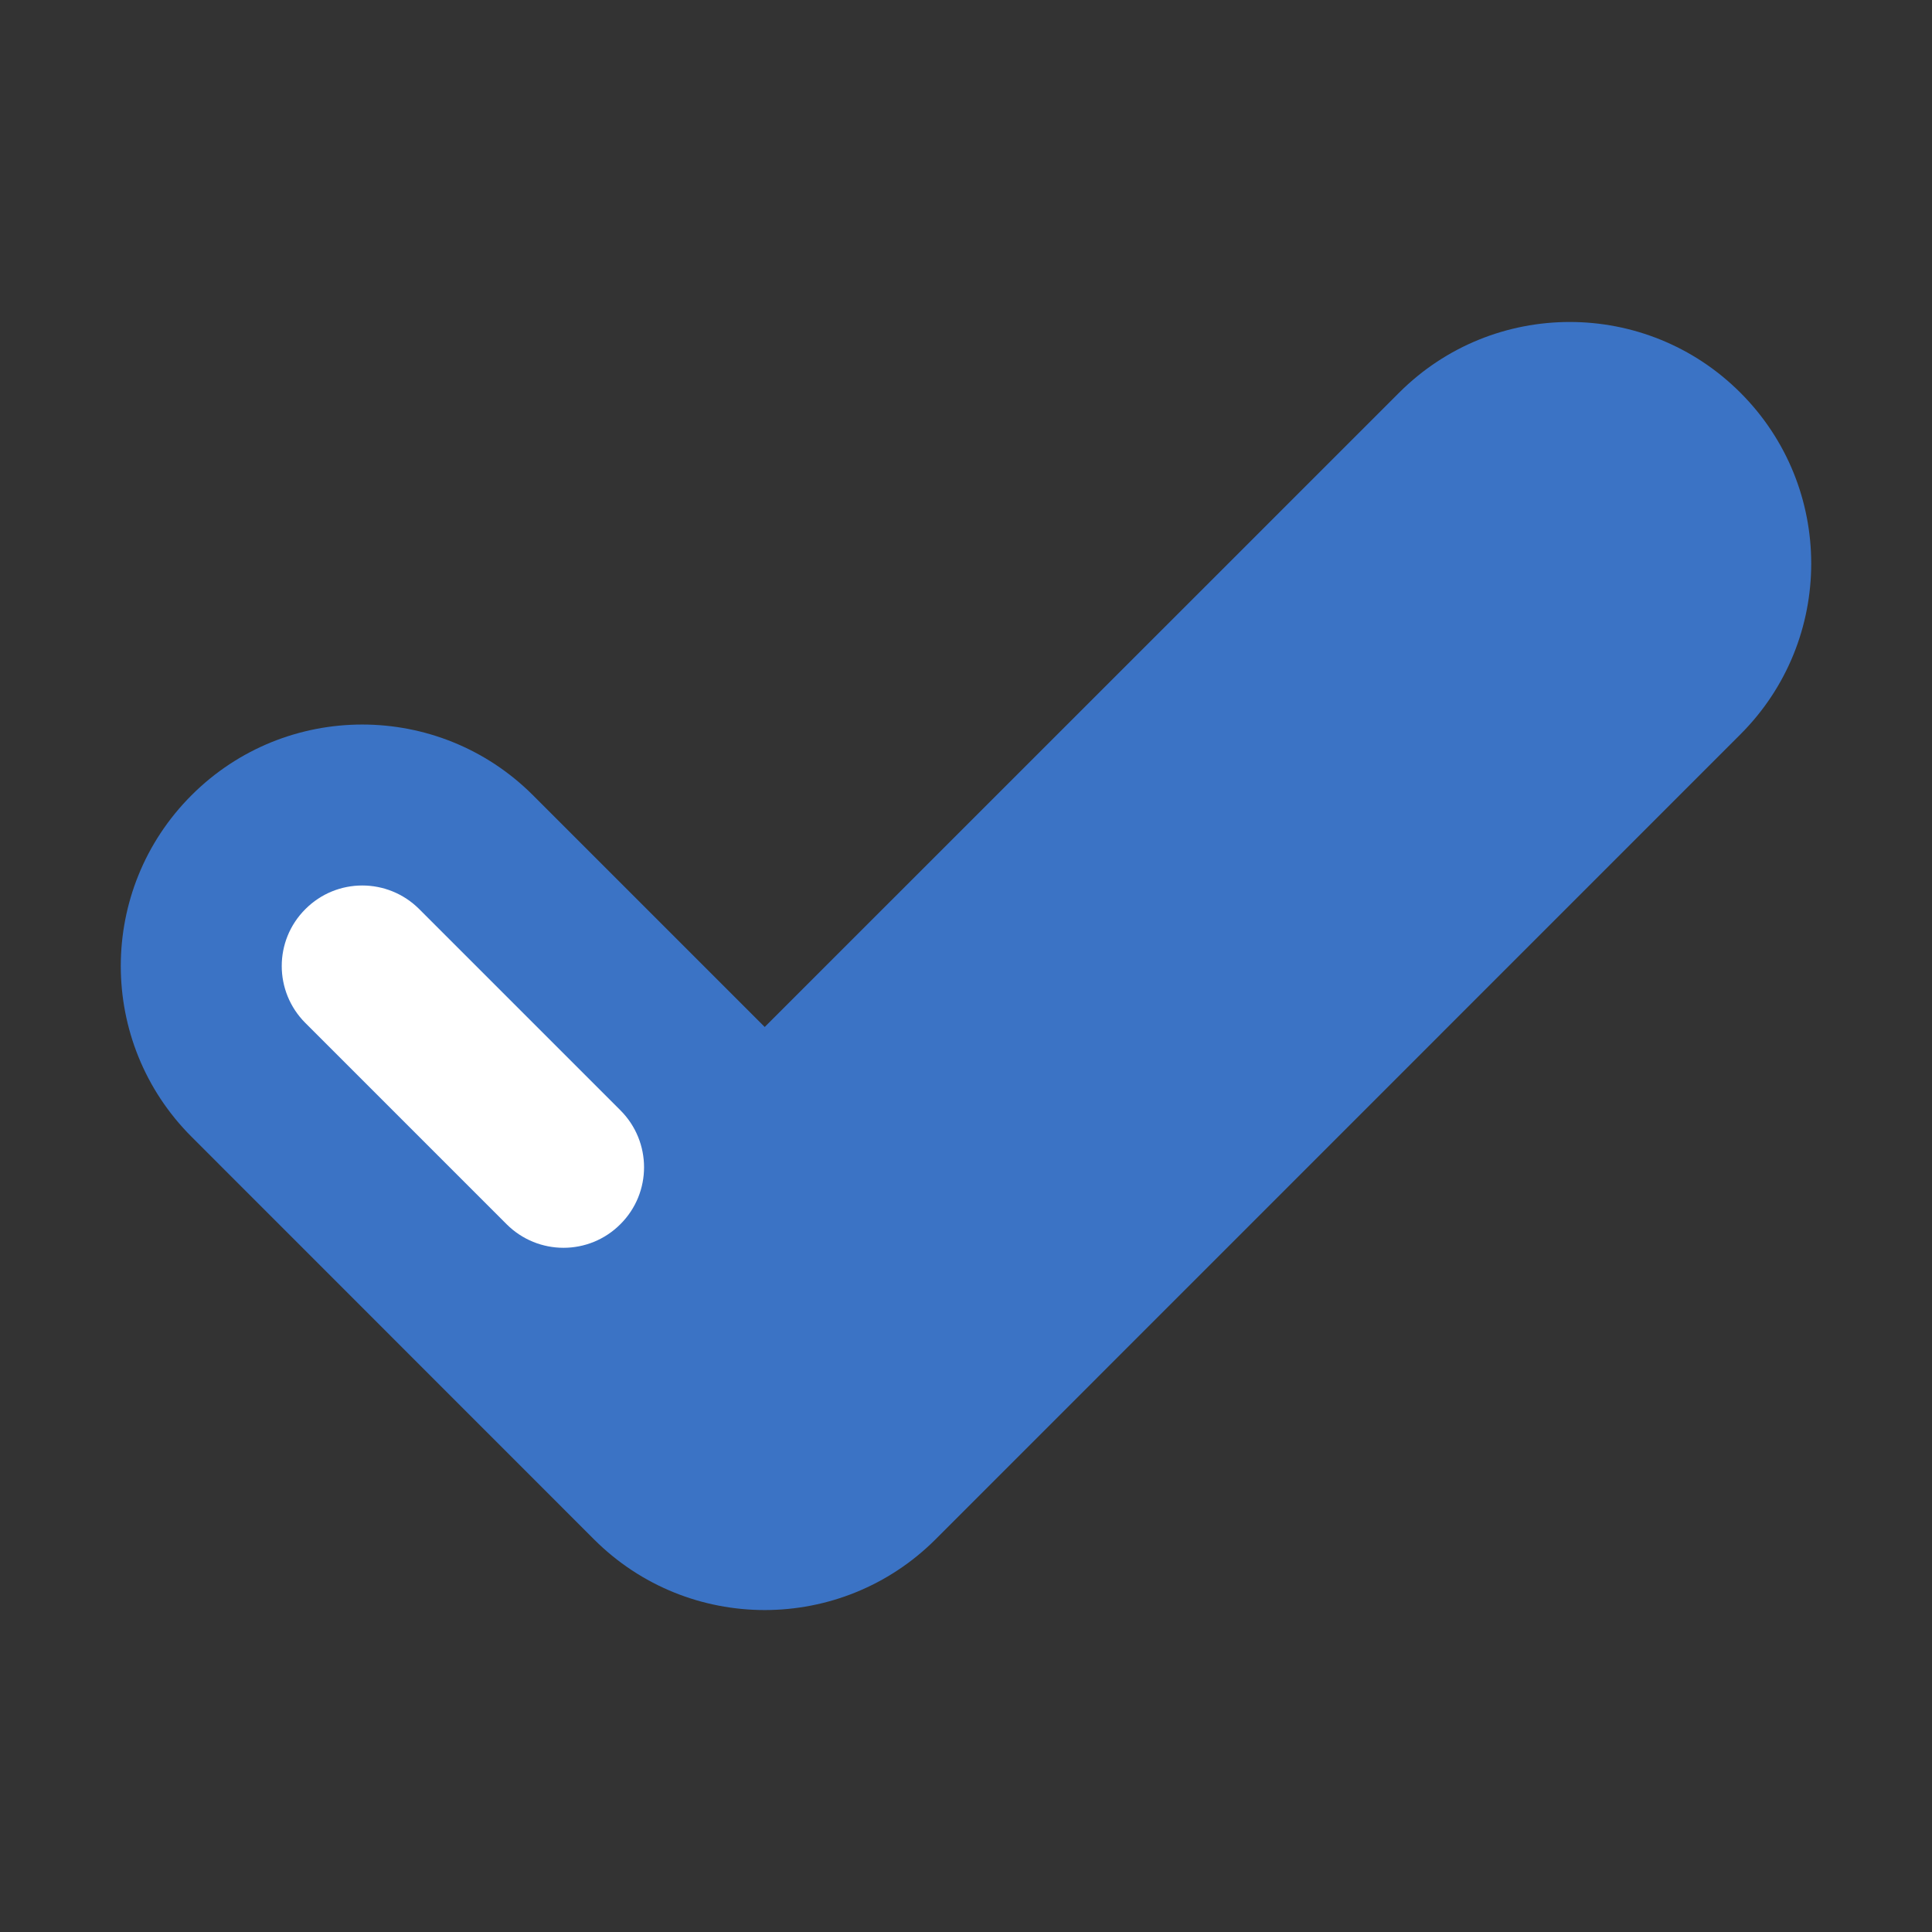
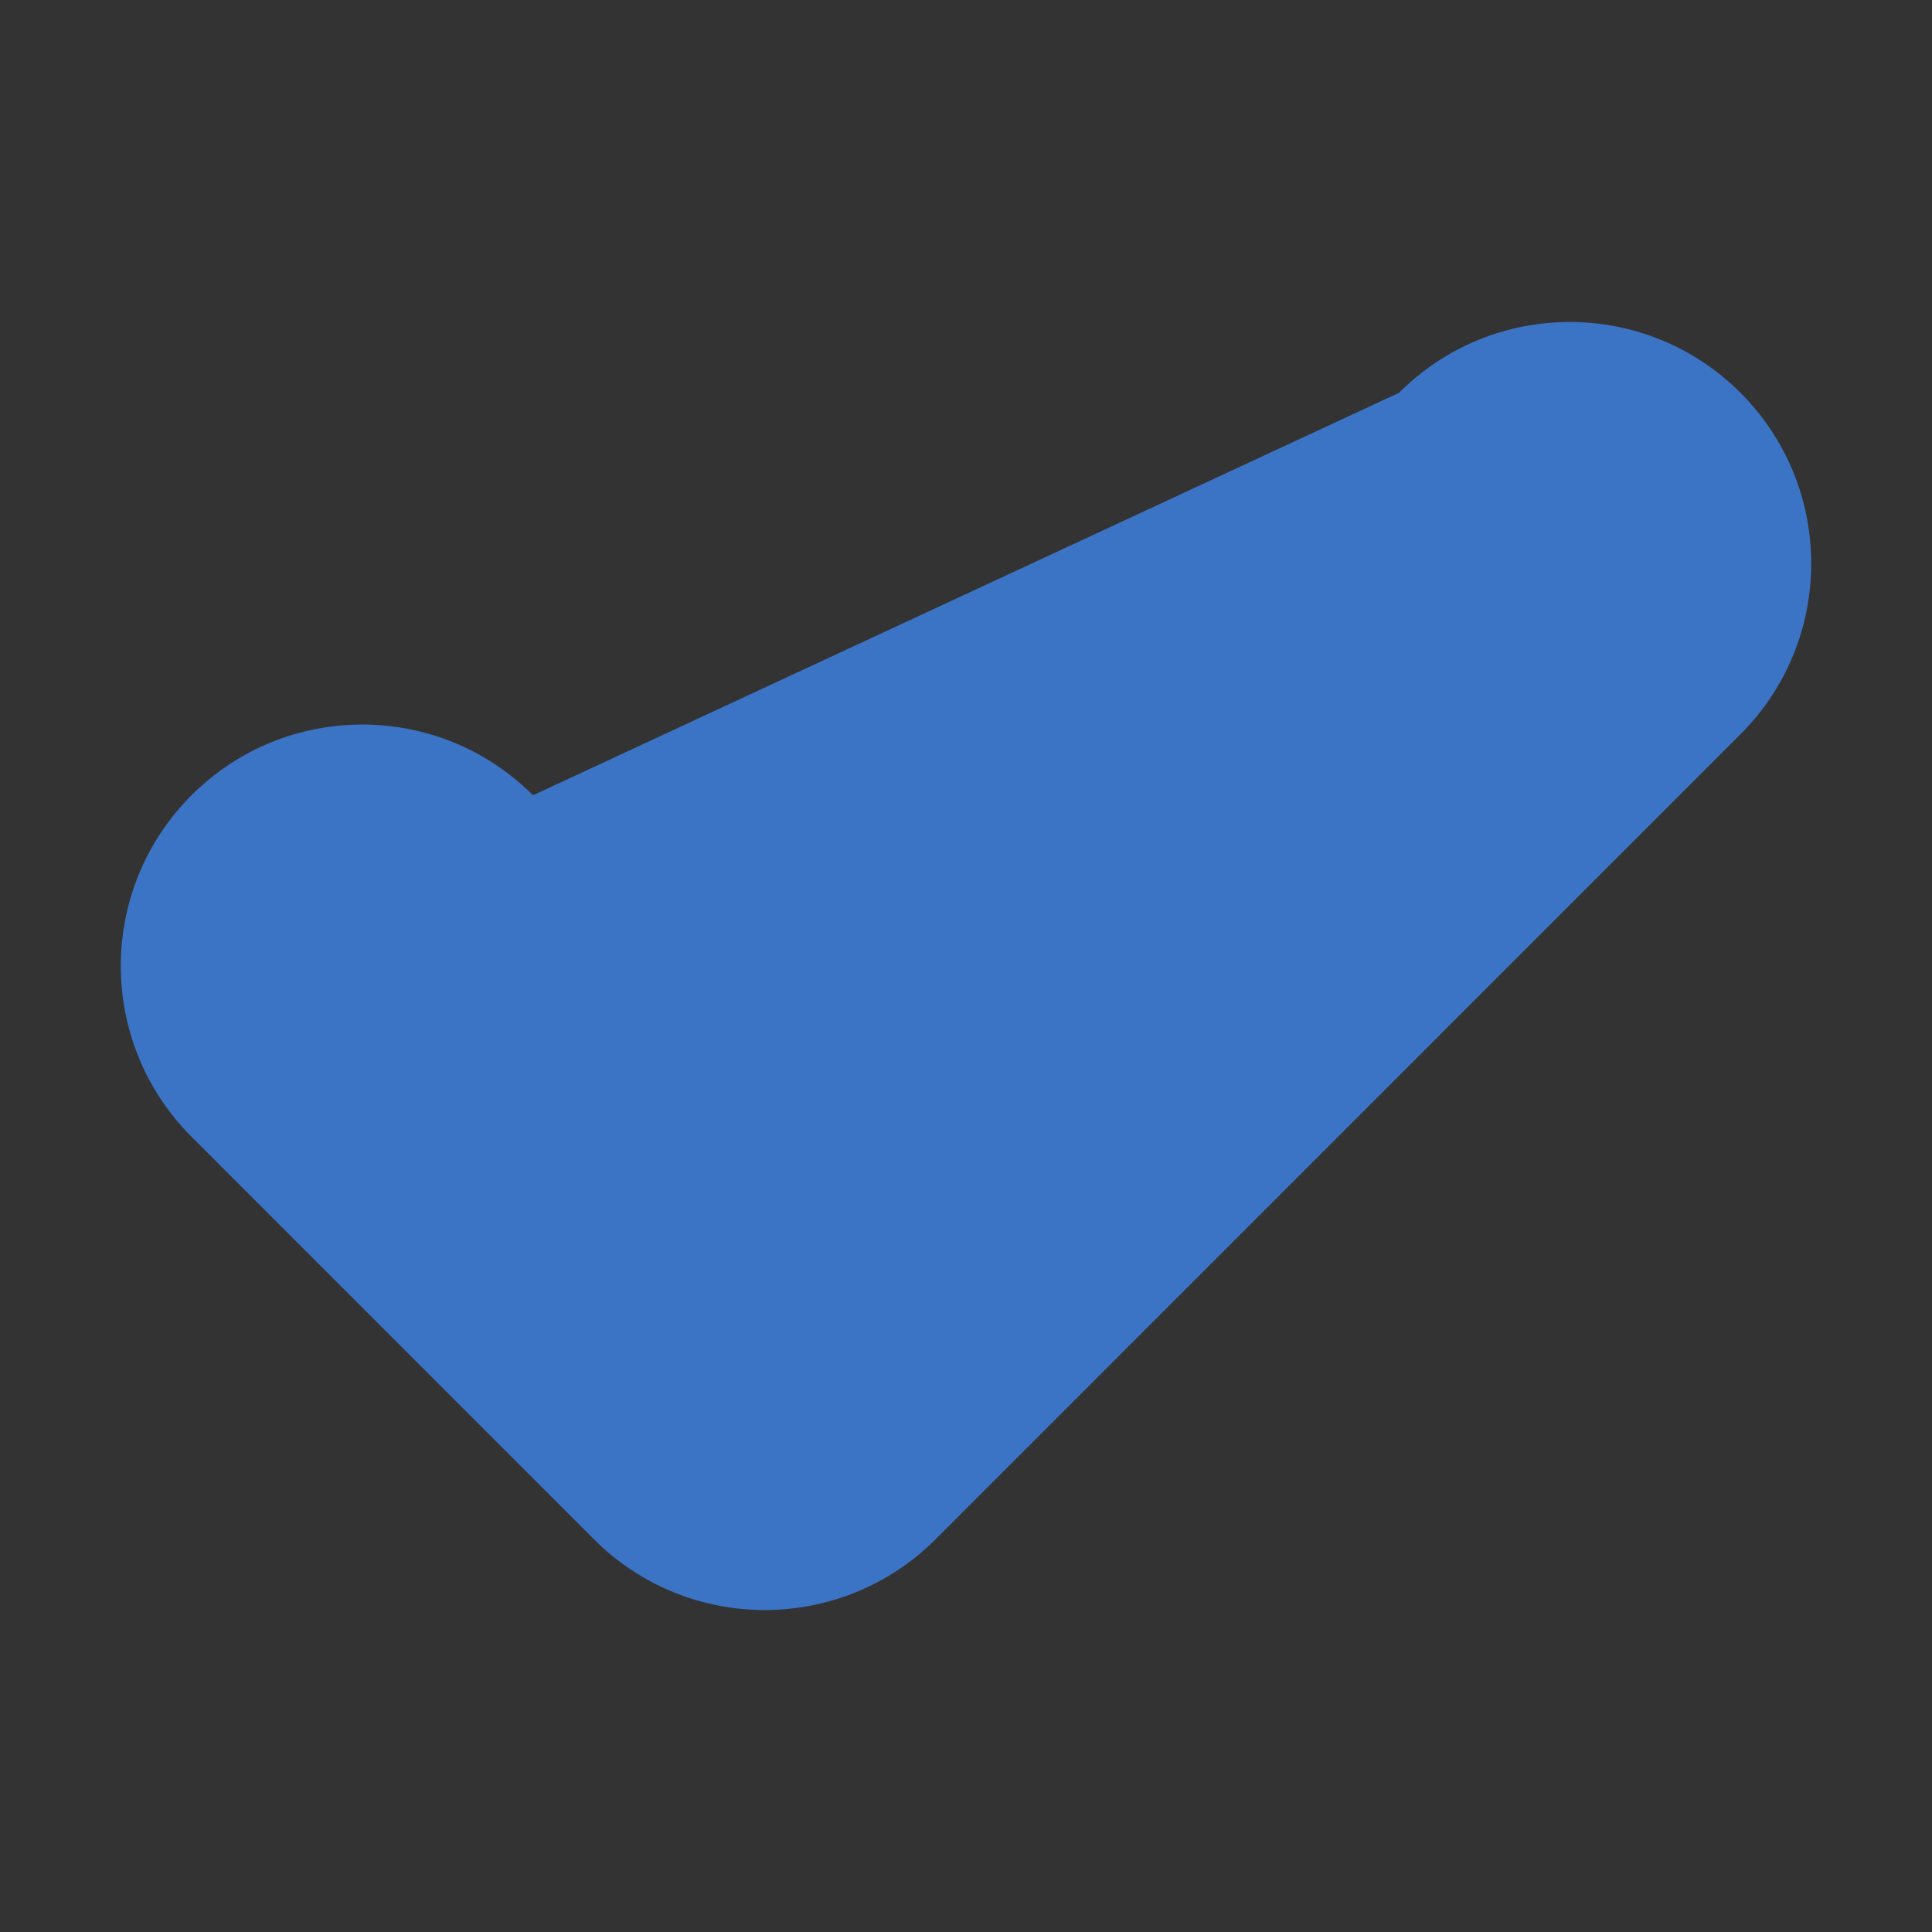
<svg xmlns="http://www.w3.org/2000/svg" width="16" height="16" viewBox="0 0 16 16" fill="none">
  <rect x="0" y="0" width="16" height="16" fill="#333333" stroke="none" />
-   <path fill-rule="evenodd" clip-rule="evenodd" d="M14.414 3.253C15.195 4.034 15.195 5.3 14.414 6.081L7.748 12.748C6.966 13.529 5.7 13.529 4.919 12.748L1.586 9.414C0.805 8.633 0.805 7.367 1.586 6.586C2.367 5.805 3.633 5.805 4.414 6.586L6.333 8.505L11.586 3.253C12.367 2.471 13.633 2.471 14.414 3.253Z" fill="#3B73C5" />
-   <path fill-rule="evenodd" clip-rule="evenodd" d="M2.529 7.529C2.789 7.268 3.211 7.268 3.472 7.529L5.138 9.195C5.399 9.456 5.399 9.878 5.138 10.138C4.878 10.399 4.456 10.399 4.195 10.138L2.529 8.472C2.268 8.211 2.268 7.789 2.529 7.529Z" fill="white" />
+   <path fill-rule="evenodd" clip-rule="evenodd" d="M14.414 3.253C15.195 4.034 15.195 5.3 14.414 6.081L7.748 12.748C6.966 13.529 5.7 13.529 4.919 12.748L1.586 9.414C0.805 8.633 0.805 7.367 1.586 6.586C2.367 5.805 3.633 5.805 4.414 6.586L11.586 3.253C12.367 2.471 13.633 2.471 14.414 3.253Z" fill="#3B73C5" />
</svg>